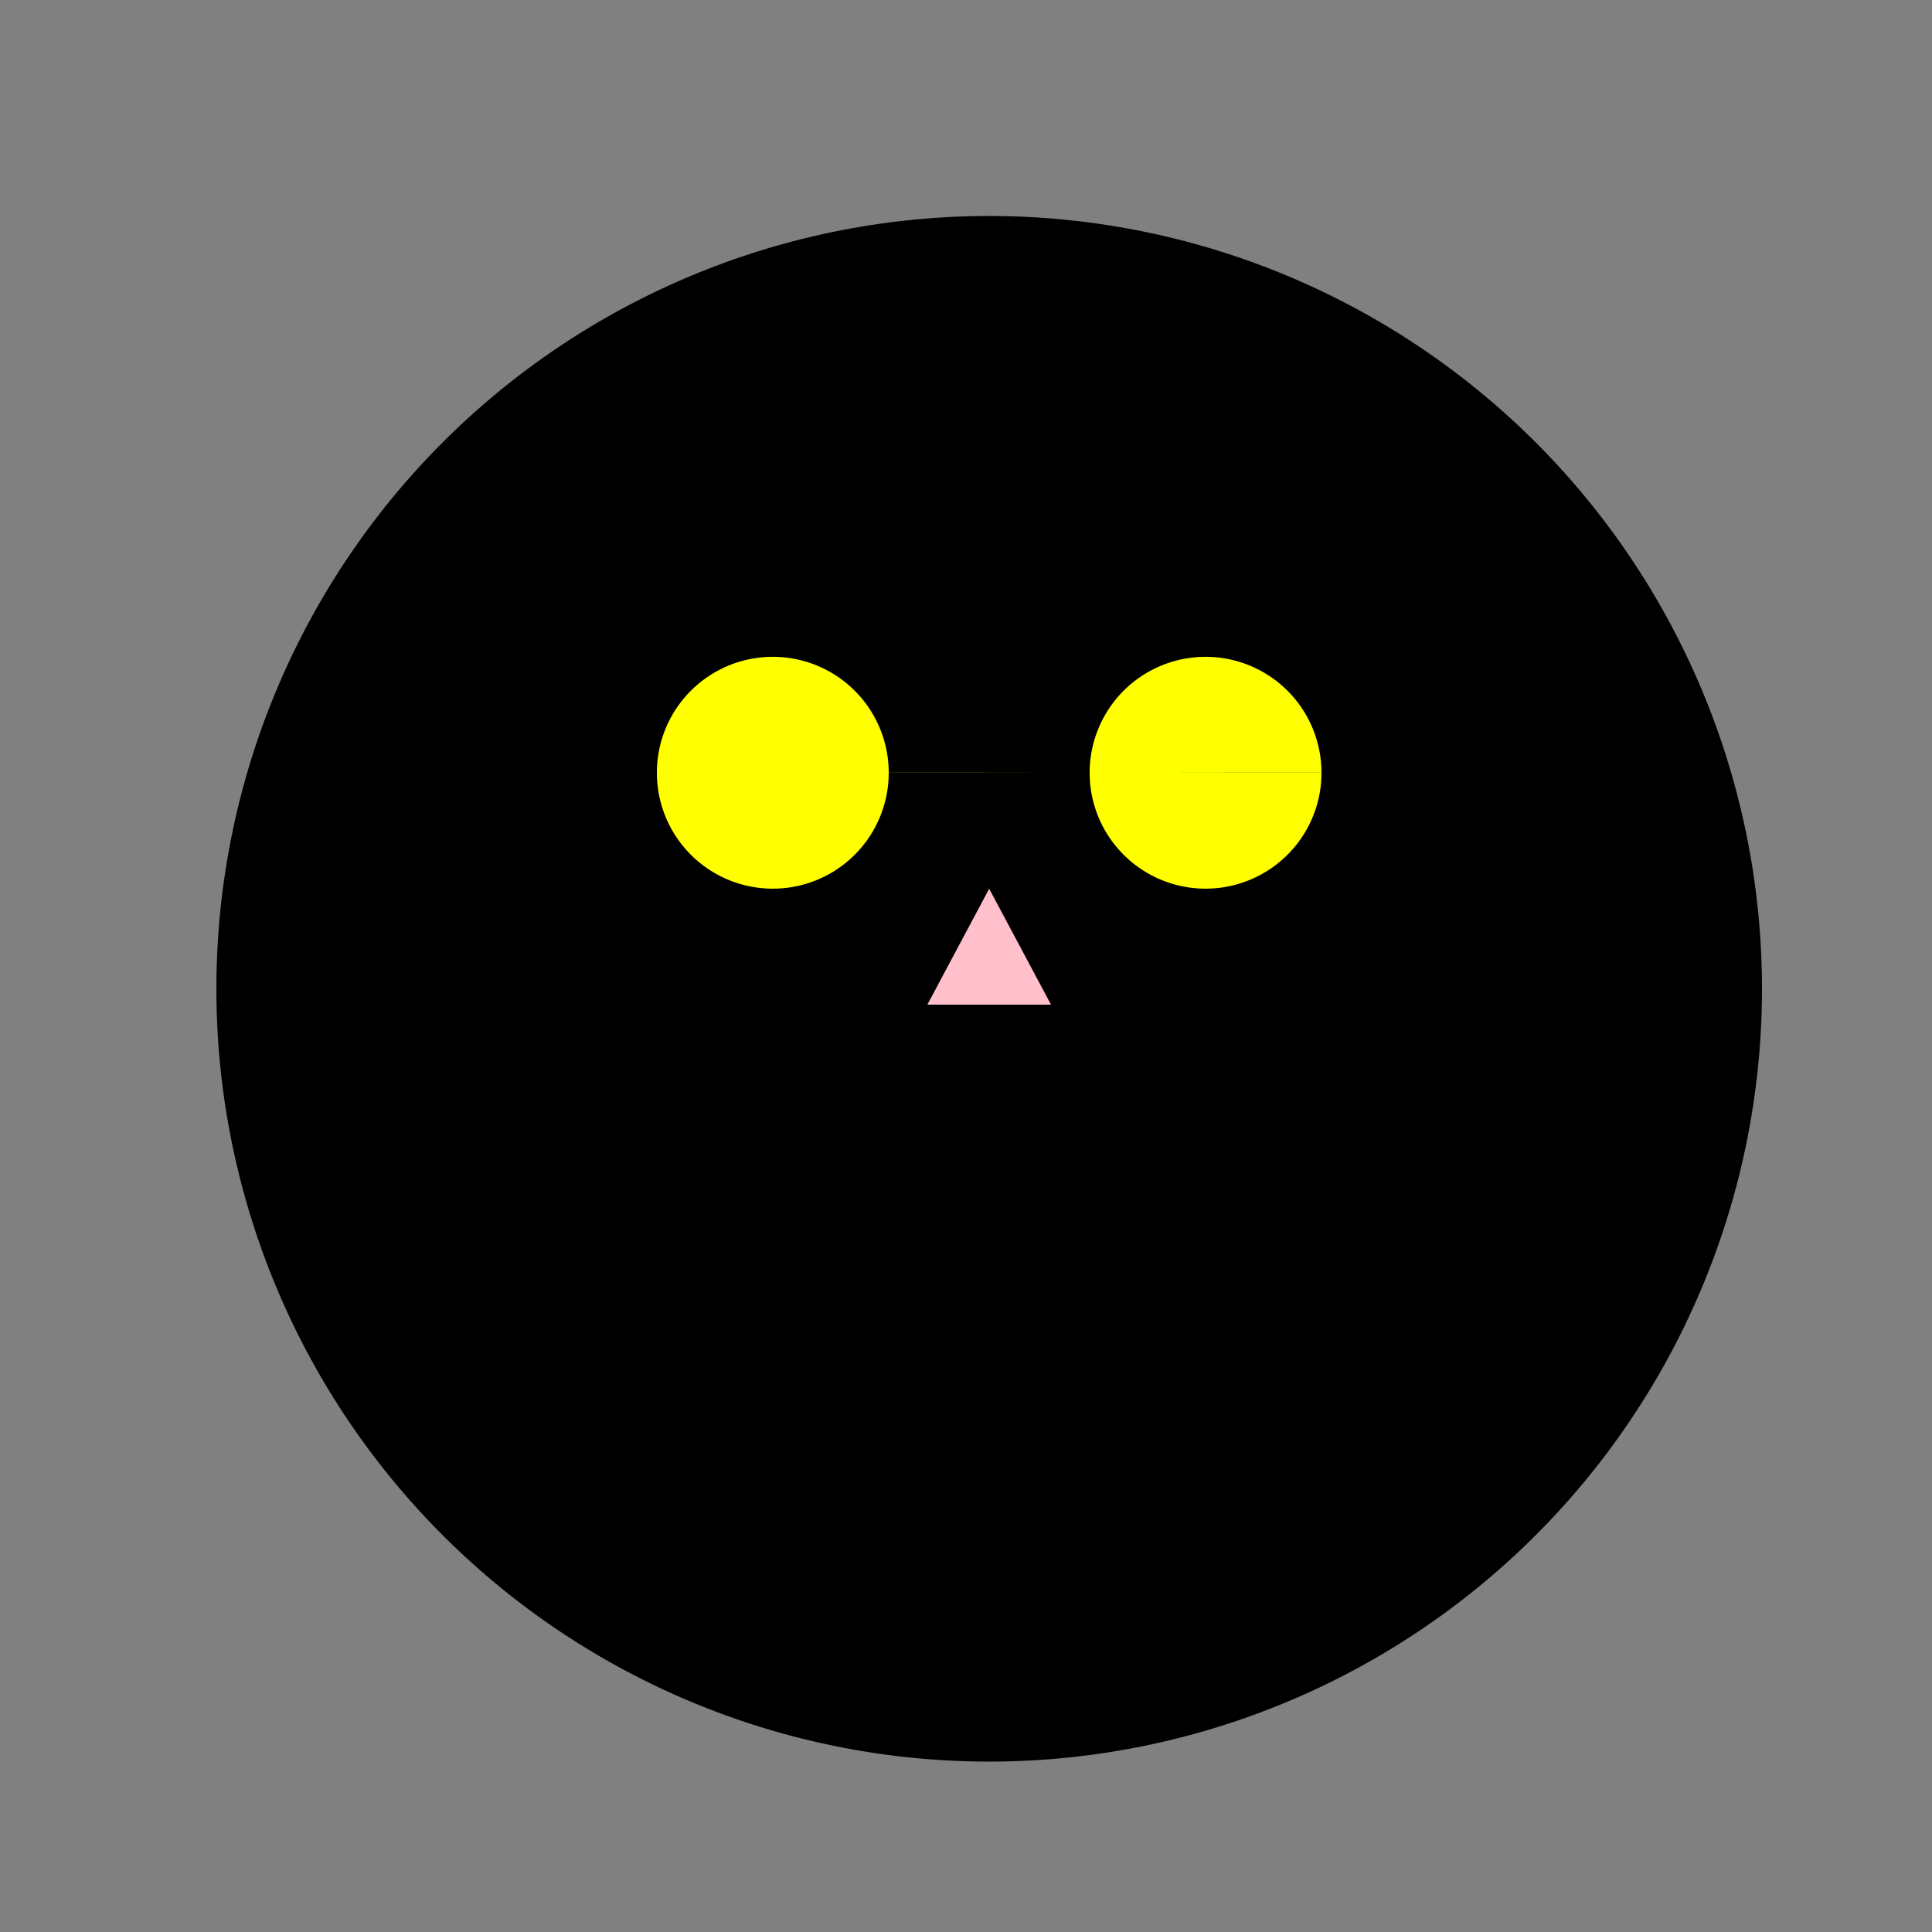
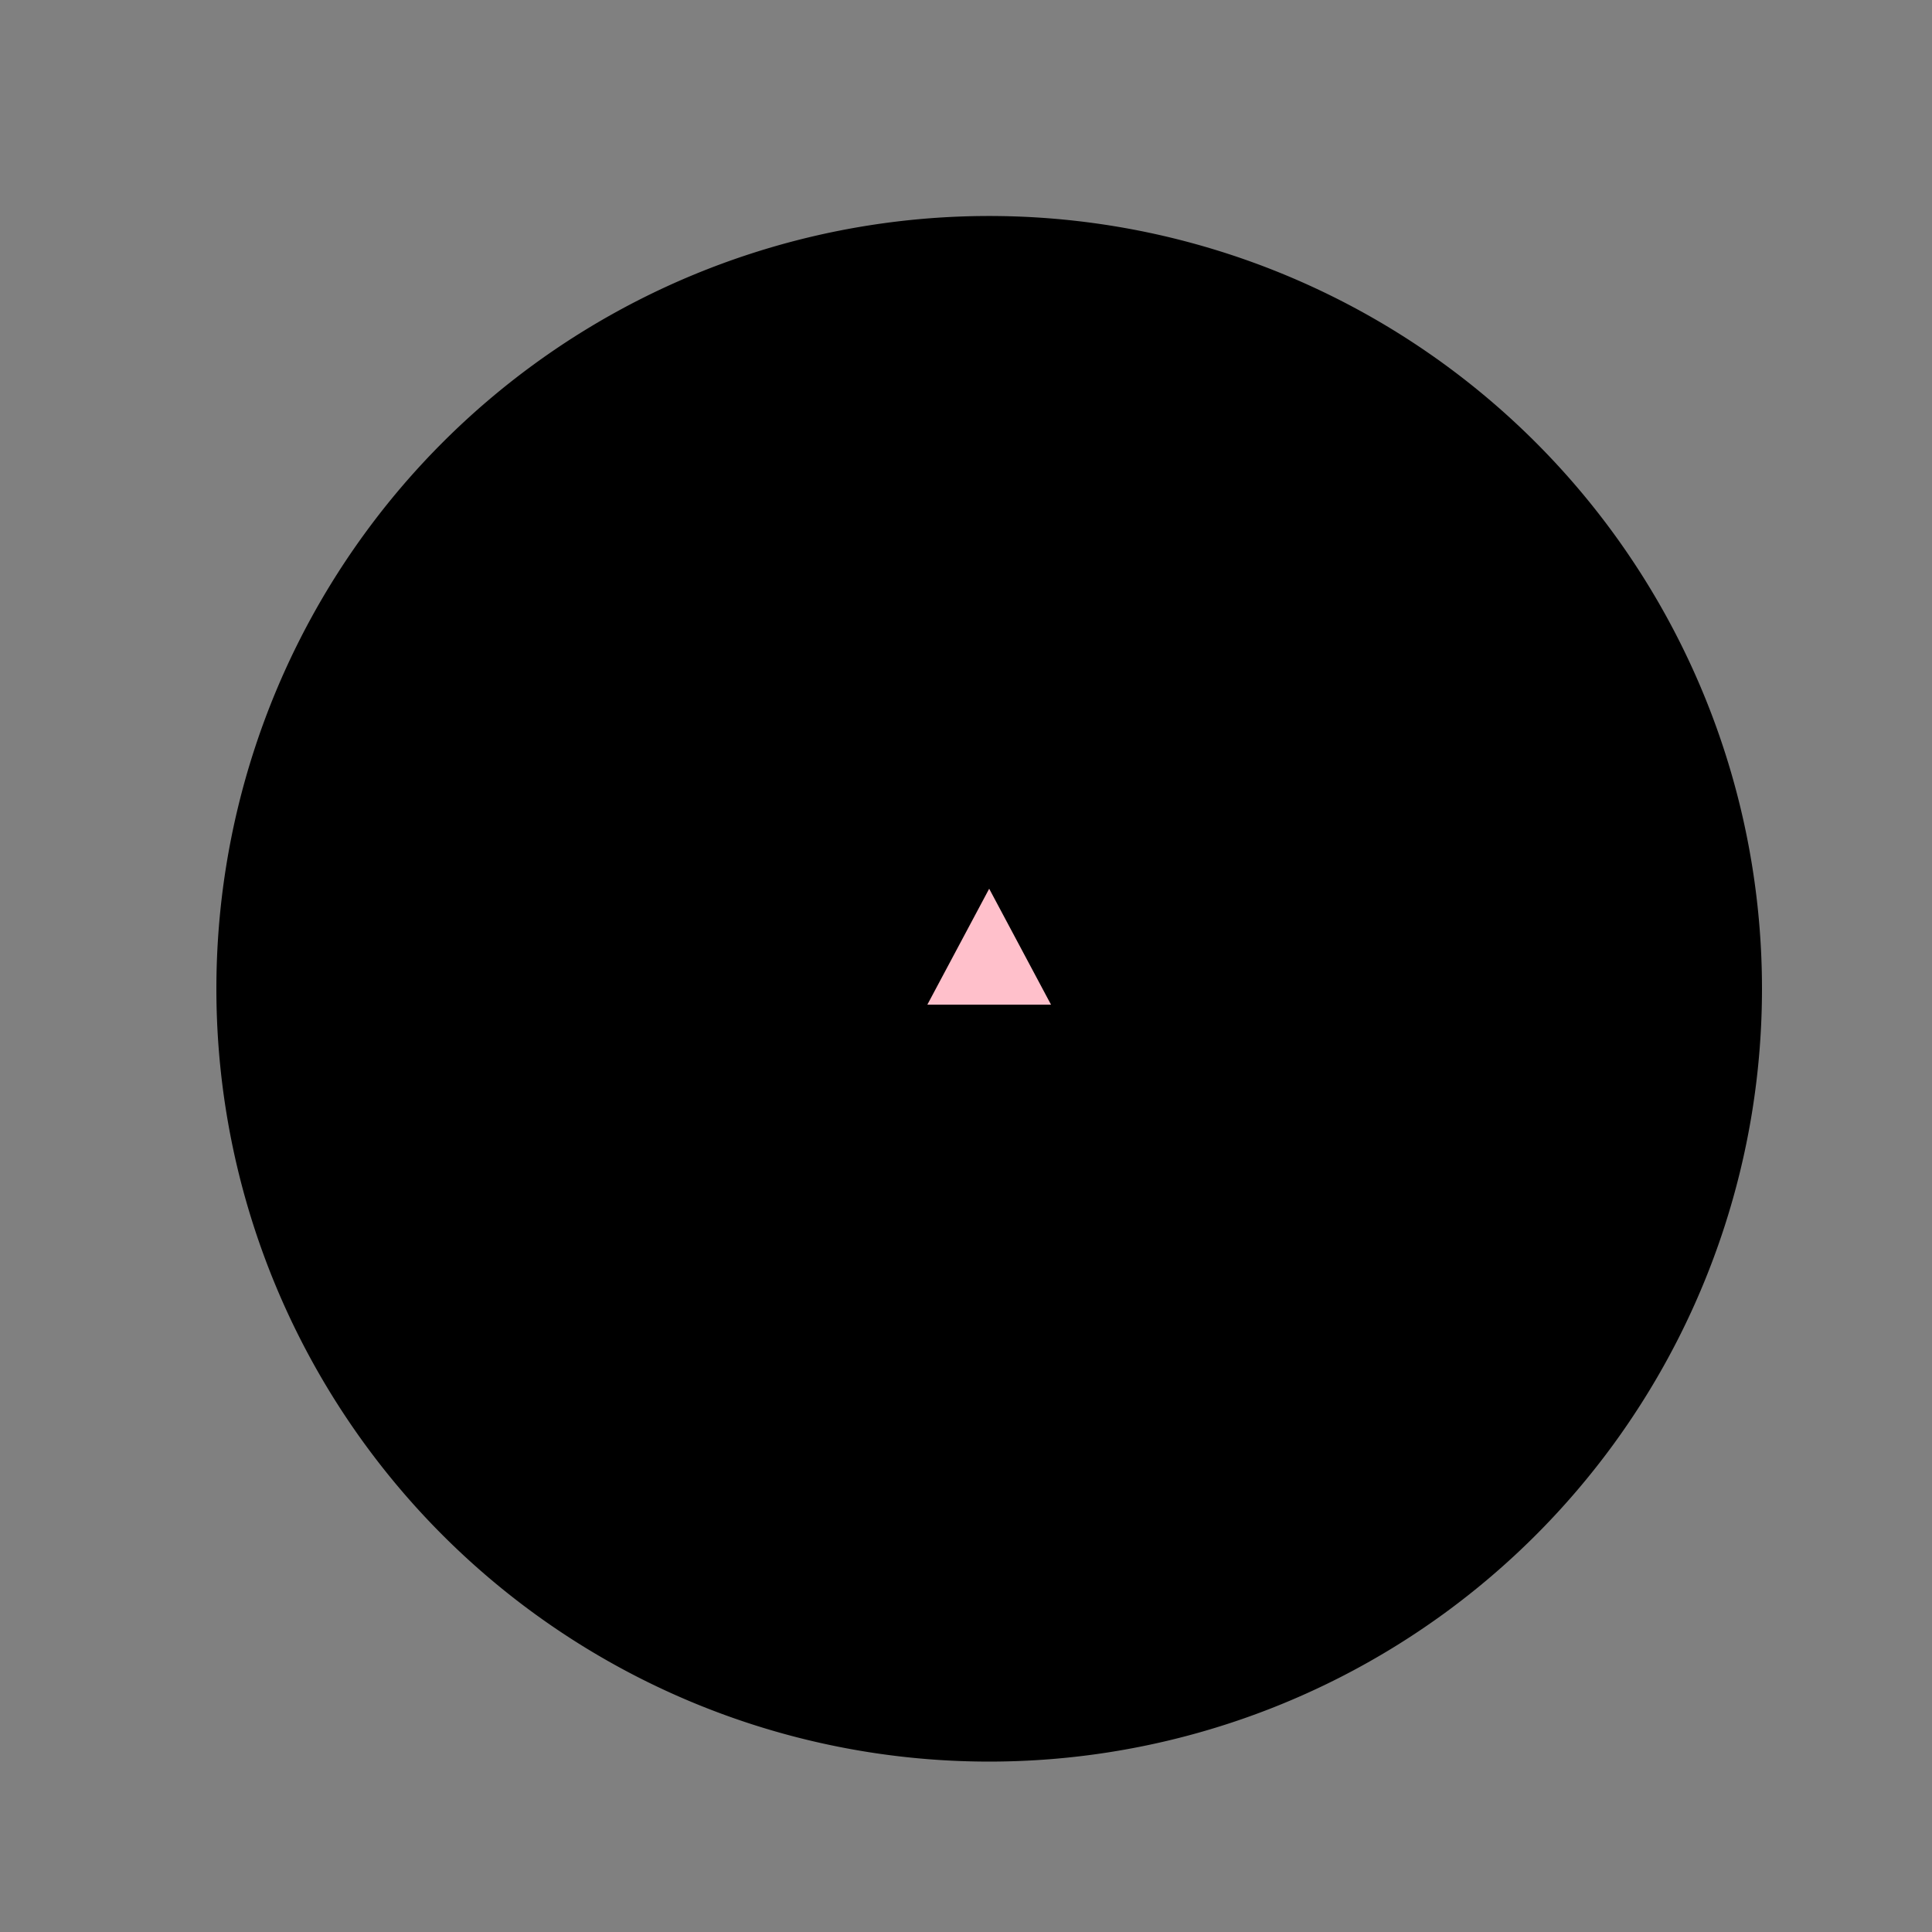
<svg xmlns="http://www.w3.org/2000/svg" width="500" height="500">
  <rect width="100%" height="100%" fill="#808080" stroke="none" />
  <defs />
  <g>
    <path fill="black" stroke="none" paint-order="stroke fill markers" d=" M 456 256 A 200 200 0 1 1 456 255.8" />
-     <path fill="yellow" stroke="none" paint-order="stroke fill markers" d=" M 230 200 A 30 30 0 1 1 230 199.97 L 342 200 A 30 30 0 1 1 342 199.97" />
    <path fill="pink" stroke="none" paint-order="stroke fill markers" d=" M 256 230 L 240 260 L 272 260" />
    <path fill="none" stroke="black" paint-order="fill stroke markers" d=" M 313.063 288.541 A 60 60 0 0 1 198.937 288.541" stroke-miterlimit="10" stroke-width="4" stroke-dasharray="" />
    <path fill="none" stroke="black" paint-order="fill stroke markers" d=" M 190 250 L 120 240 M 190 250 L 120 270 M 322 250 L 392 240 M 322 250 L 392 270" stroke-miterlimit="10" stroke-width="2" stroke-dasharray="" />
  </g>
</svg>